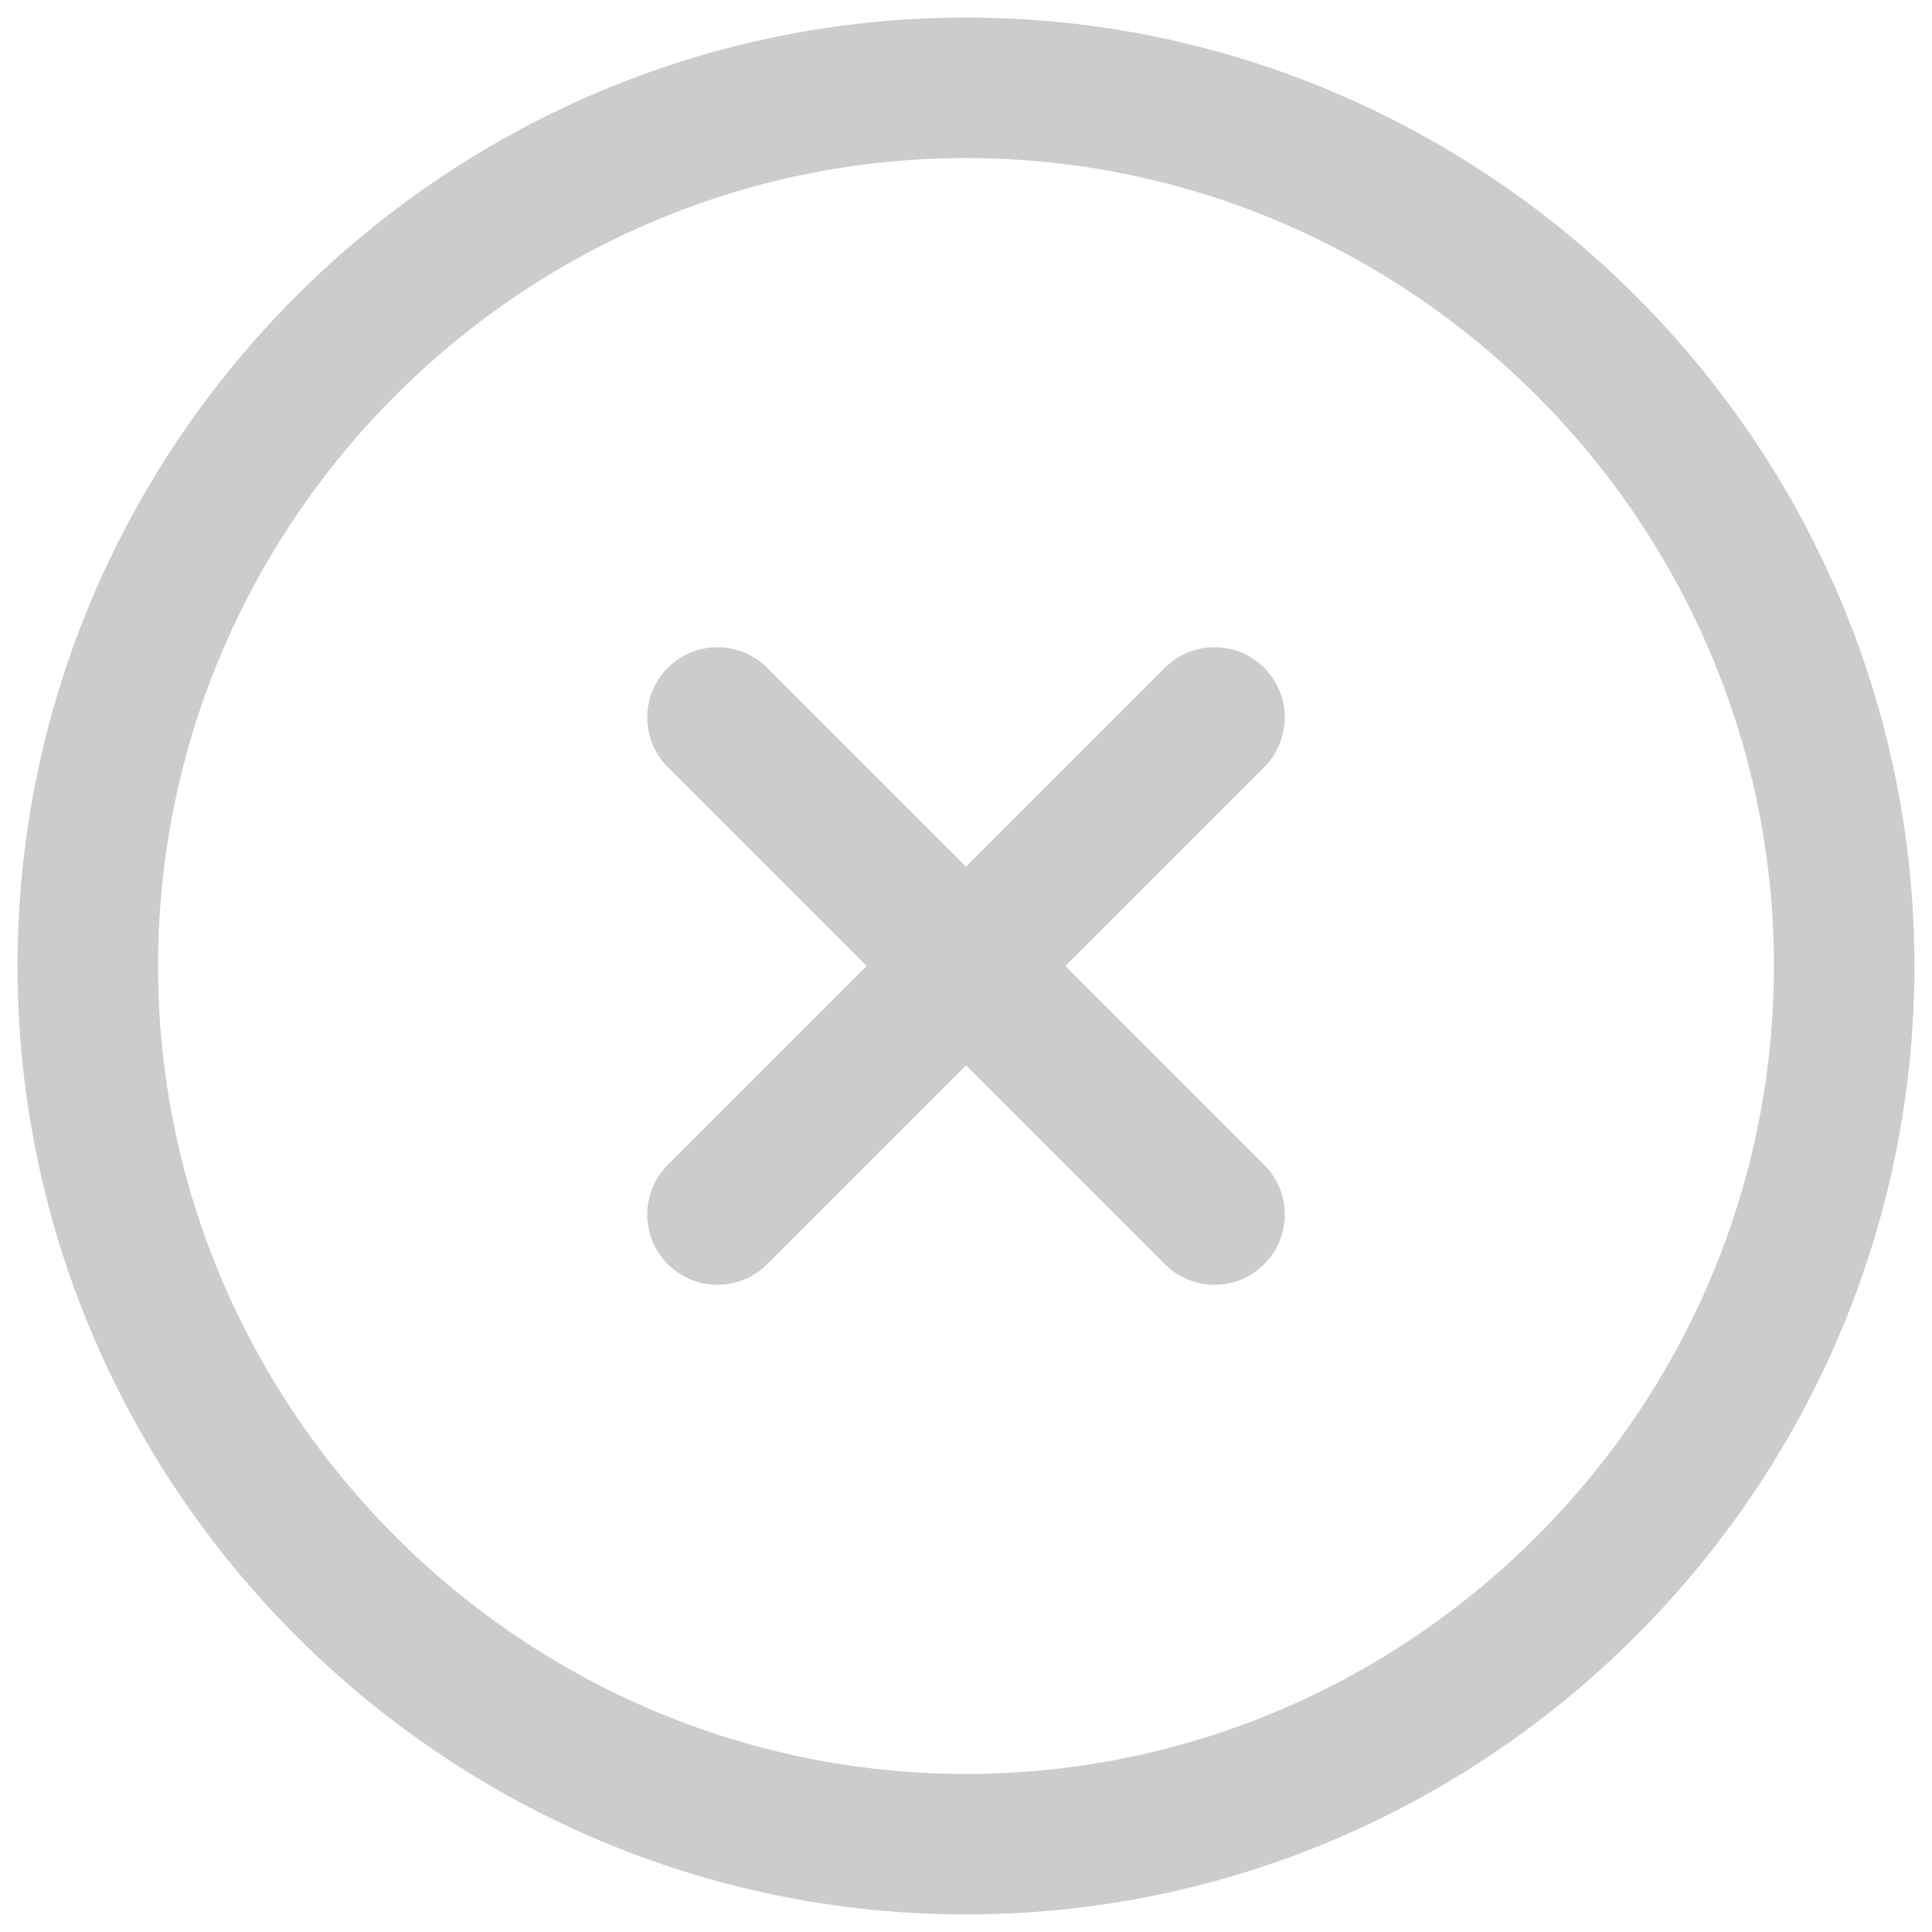
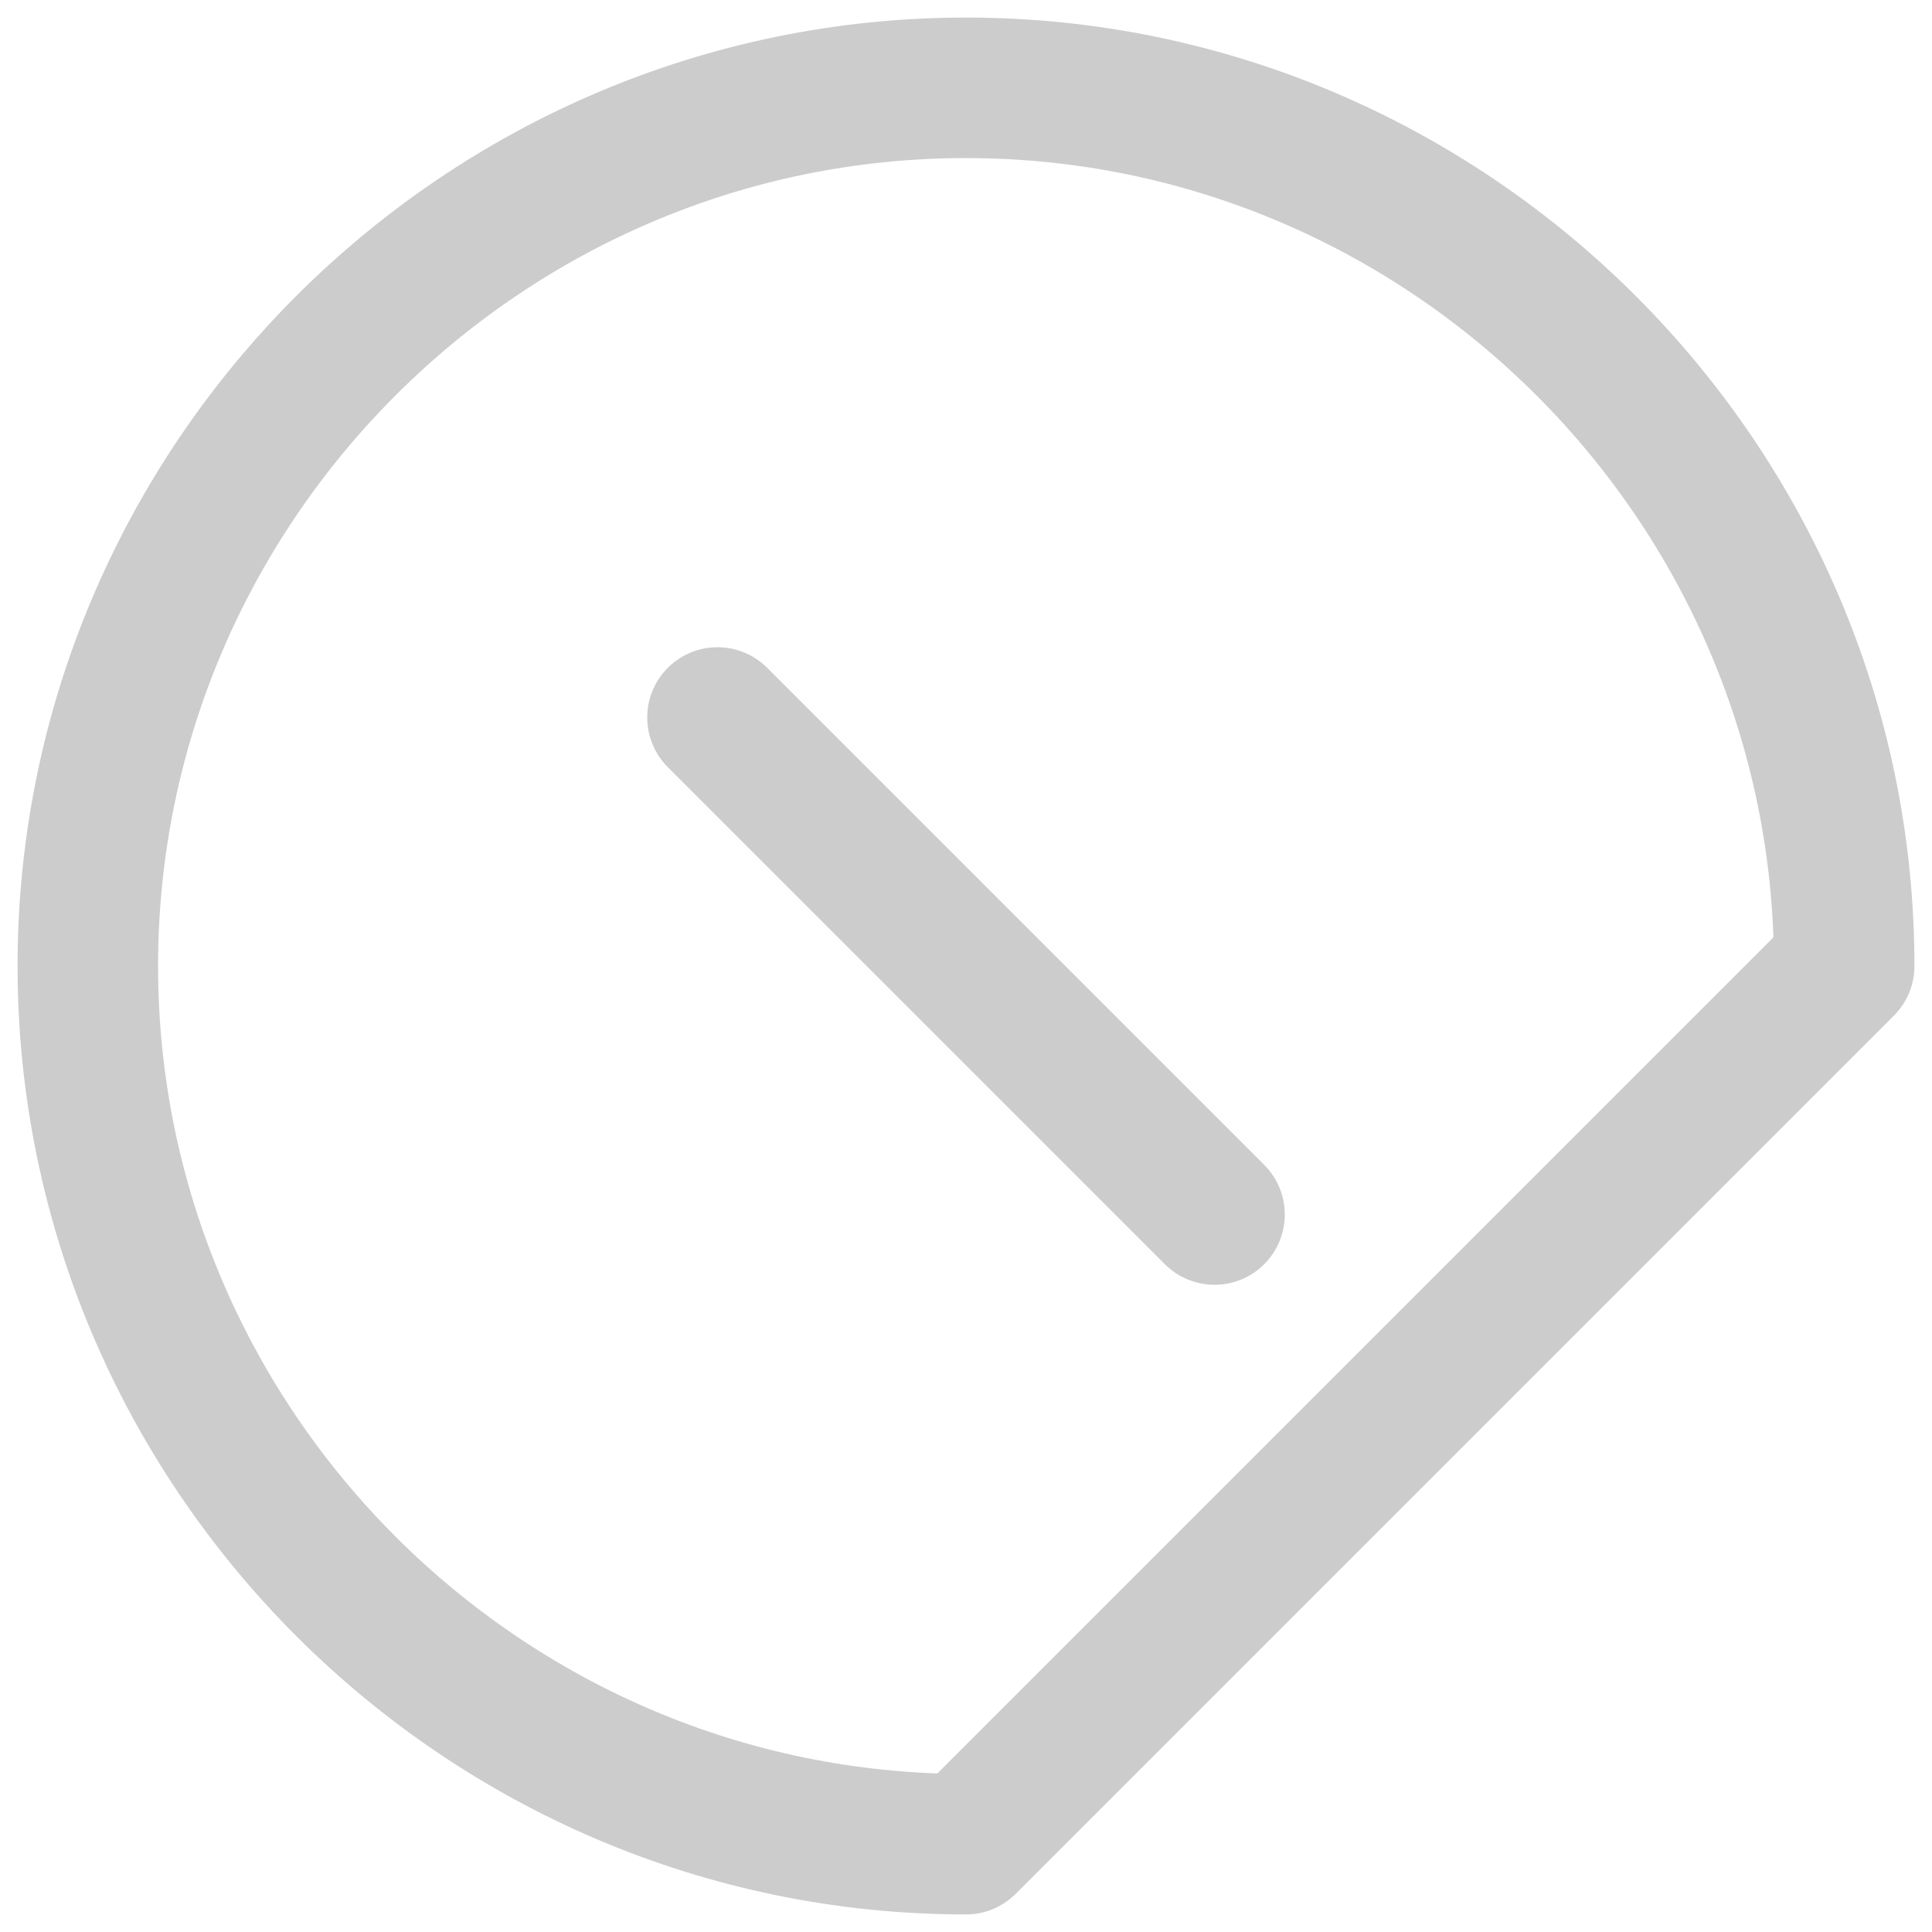
<svg xmlns="http://www.w3.org/2000/svg" width="22px" height="22px" viewBox="0 0 22 22" version="1.1">
  <title>vuesax/linear/close-circle</title>
  <g id="Overview" stroke="none" stroke-width="1" fill="none" fill-rule="evenodd" stroke-dasharray="0,0" stroke-linecap="round" stroke-linejoin="round">
    <g id="搜索结果" transform="translate(-1209, -137)" stroke="#CCCCCC" stroke-width="1.6">
      <g id="编组-2" transform="translate(0, 48)">
        <g id="编组-3" transform="translate(576, 60)">
          <g id="linear" transform="translate(632, 28)">
            <g id="close-circle" transform="translate(2, 2)">
-               <path d="M20,10 C20,4.5 15.5,0 10,0 C4.5,0 0,4.5 0,10 C0,15.5 4.5,20 10,20 C15.5,20 20,15.5 20,10 Z" id="路径" />
-               <line x1="12.83" y1="7.17" x2="7.17" y2="12.83" id="路径" />
+               <path d="M20,10 C20,4.5 15.5,0 10,0 C4.5,0 0,4.5 0,10 C0,15.5 4.5,20 10,20 Z" id="路径" />
              <line x1="7.17" y1="7.17" x2="12.83" y2="12.83" id="路径" />
            </g>
          </g>
        </g>
      </g>
    </g>
  </g>
</svg>